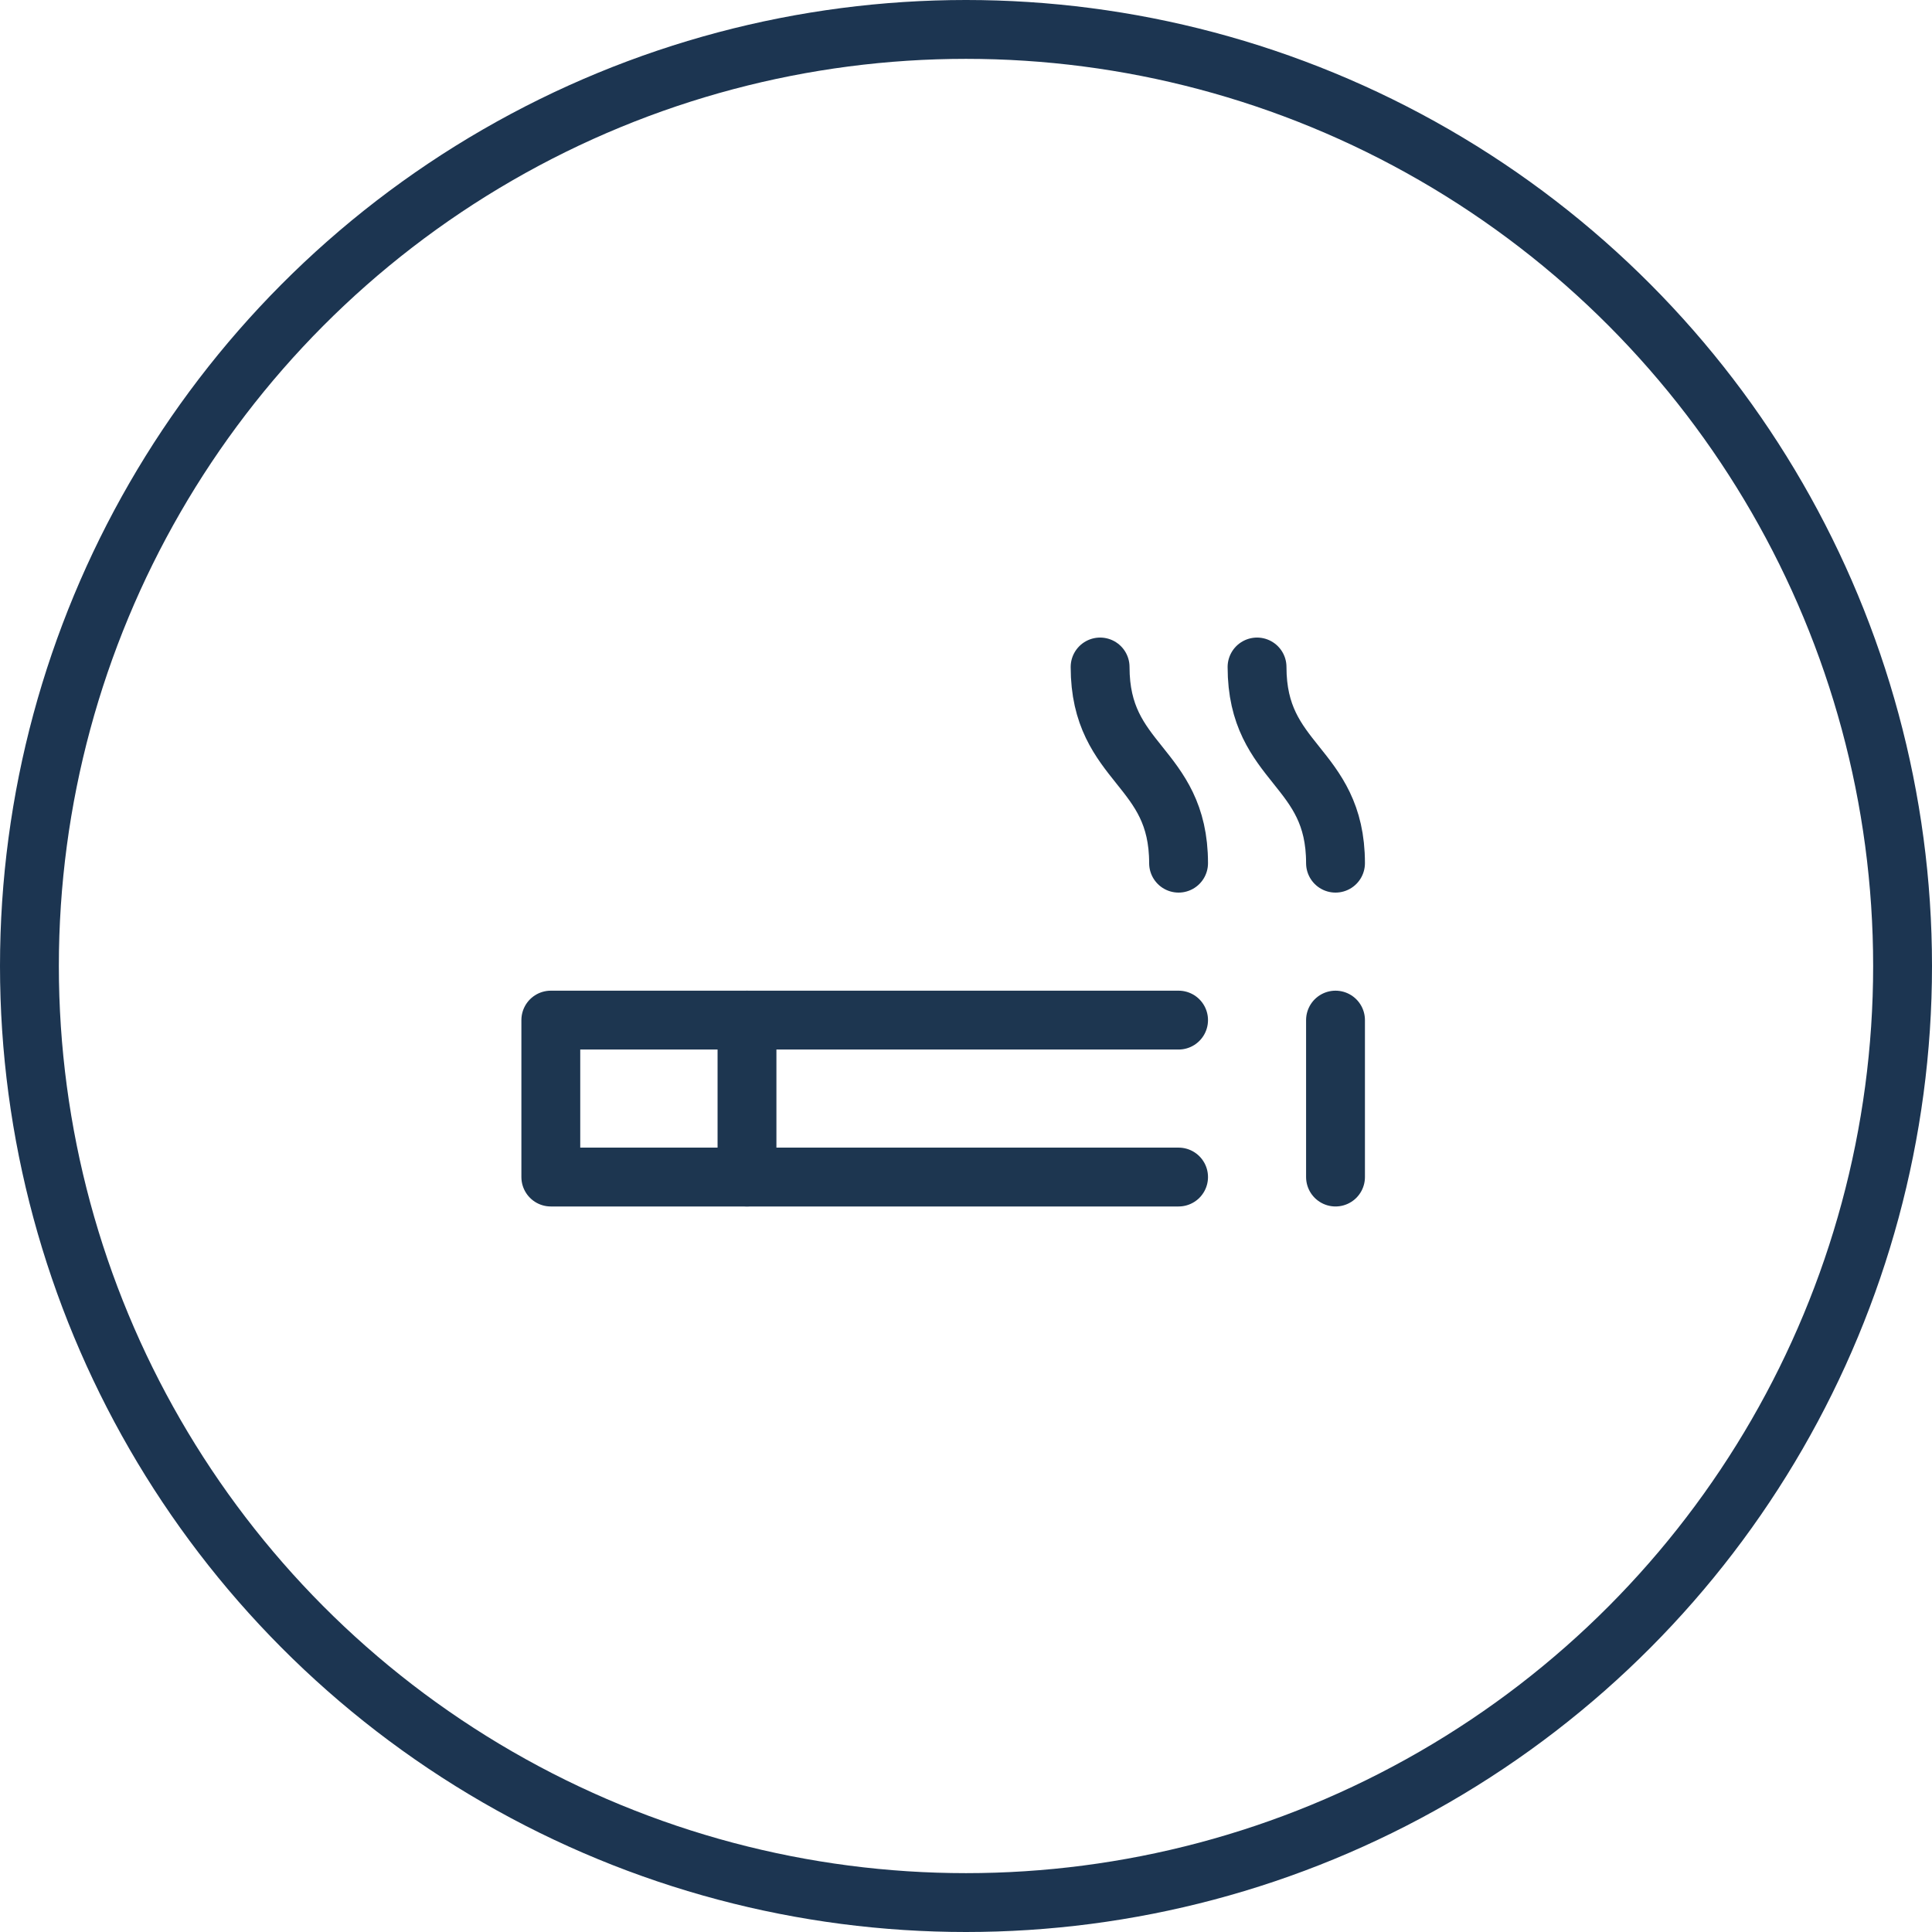
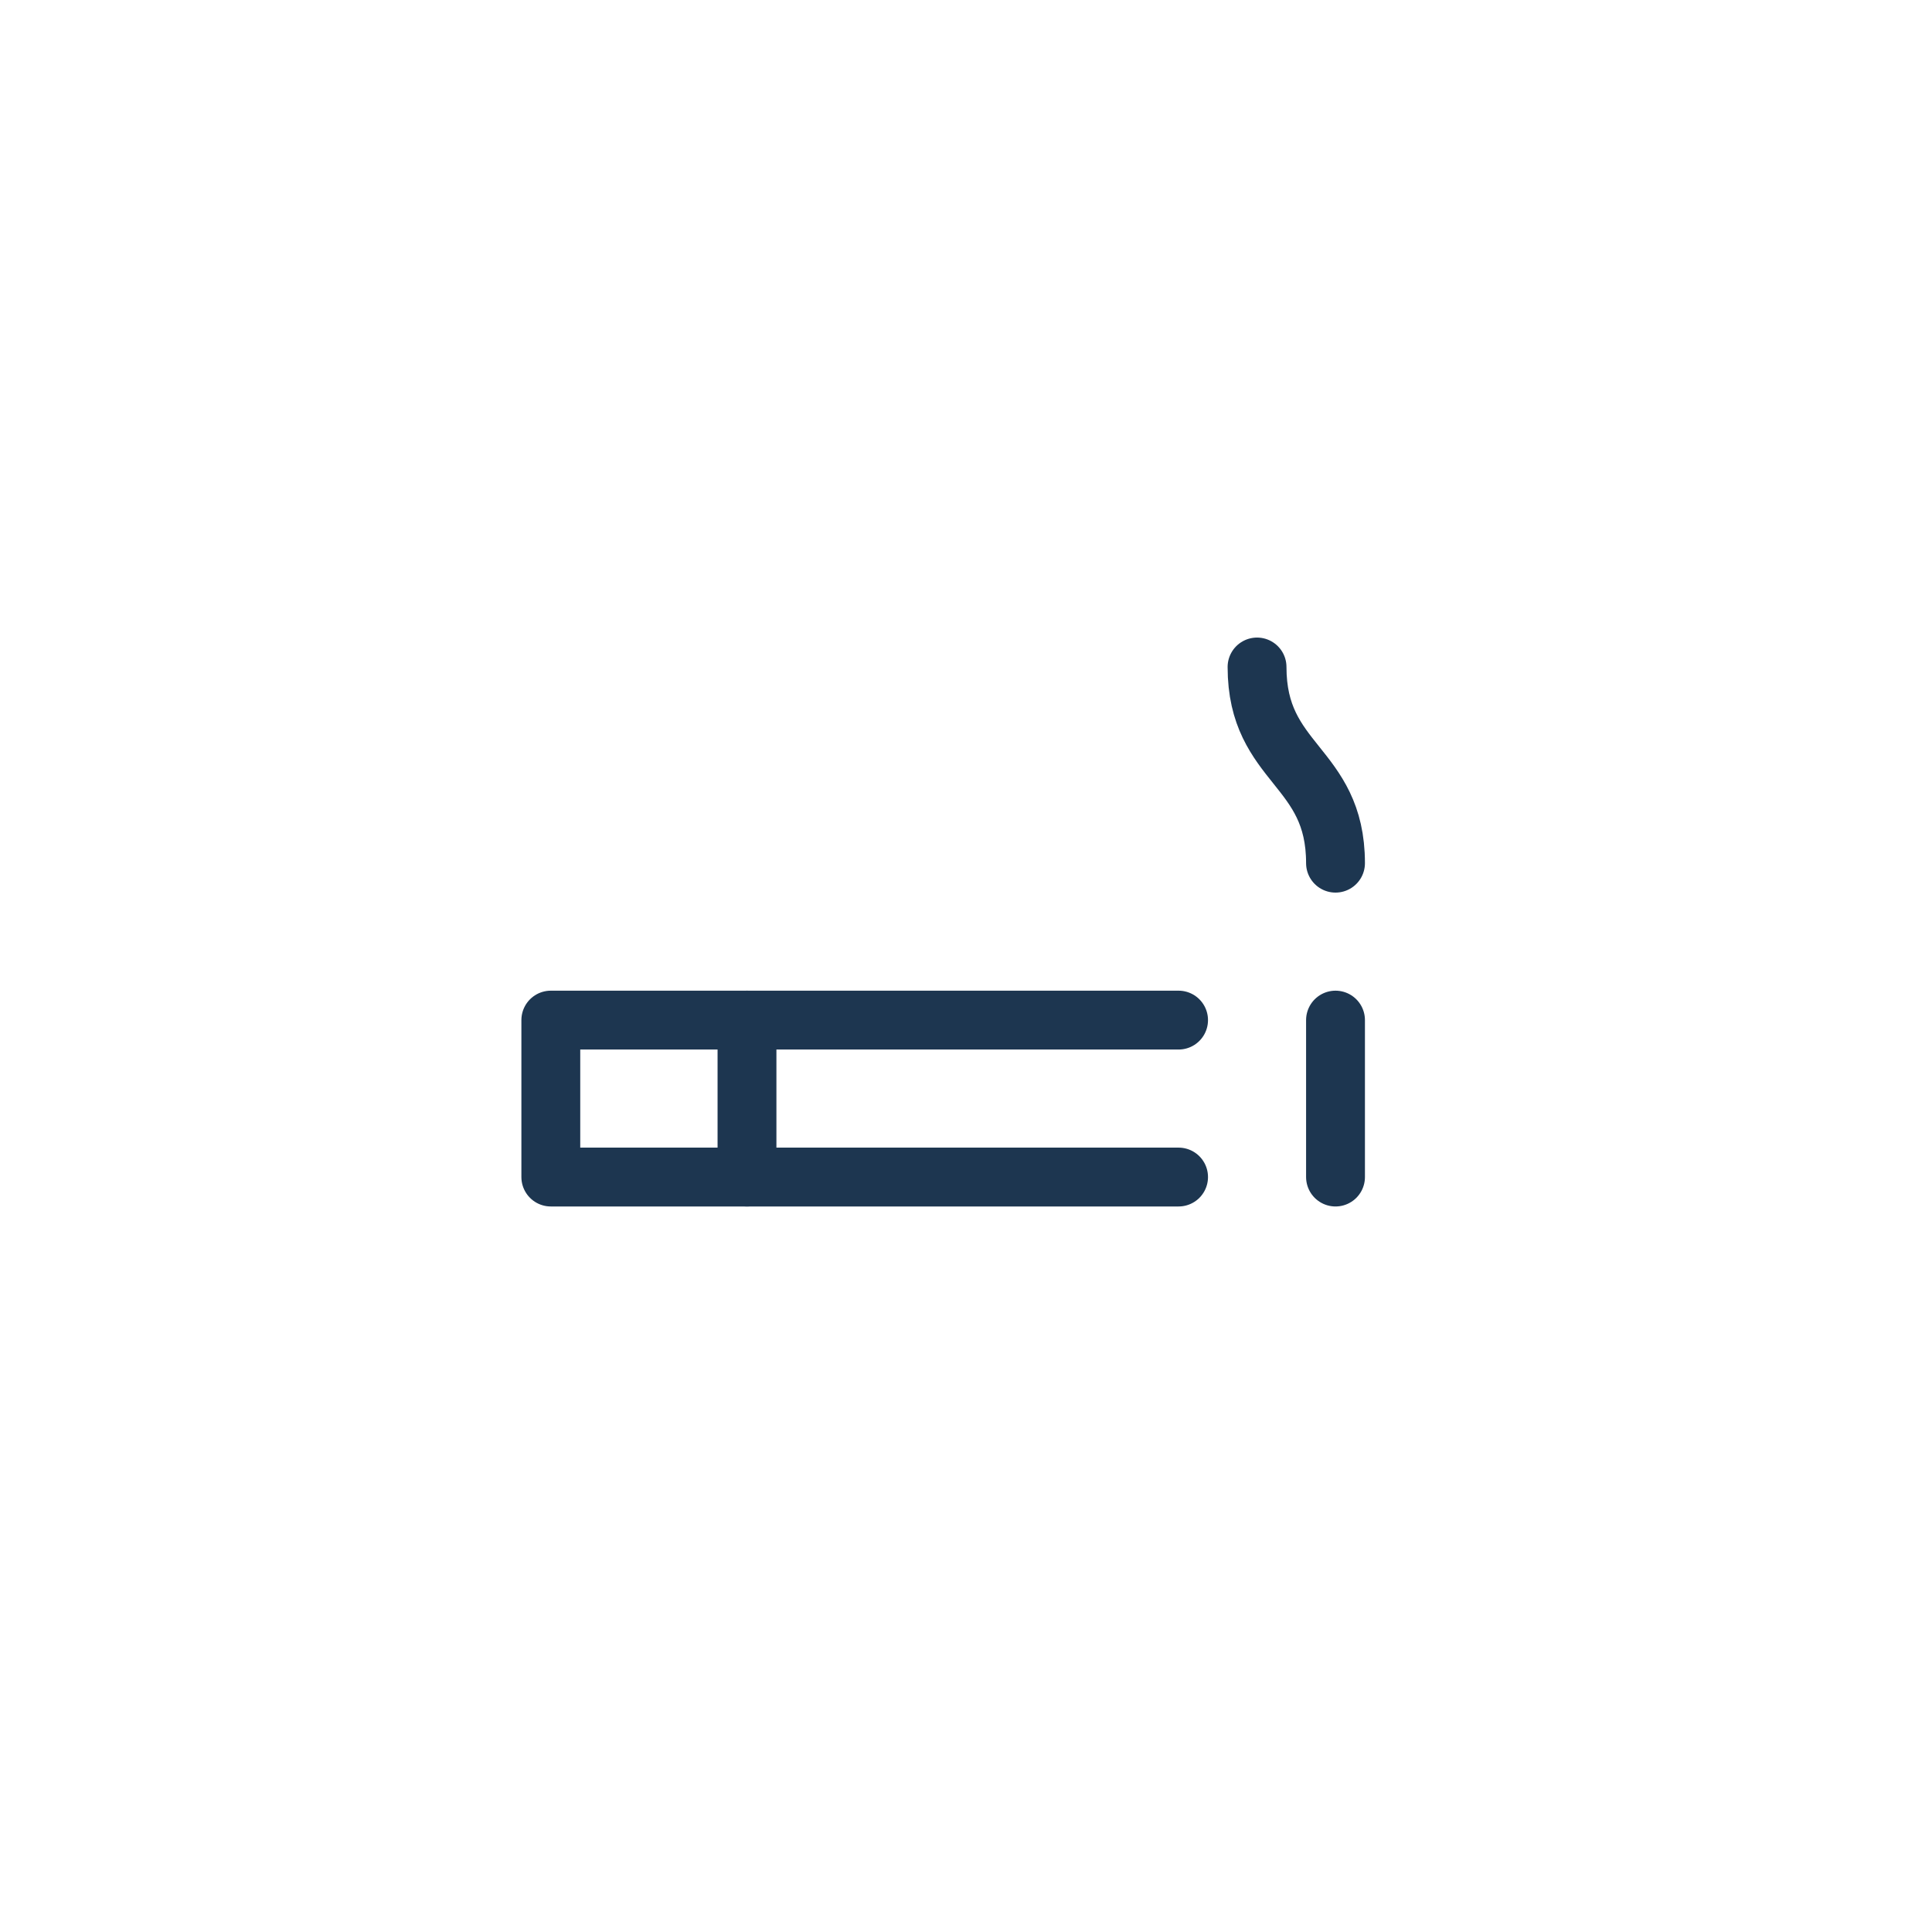
<svg xmlns="http://www.w3.org/2000/svg" width="49.242" height="49.242" viewBox="0 0 49.242 49.242">
  <g id="ico_struceph_fumeurs" transform="translate(-1740.961 -965)">
    <g id="Ellipse_178" data-name="Ellipse 178" transform="translate(1740.961 965)" fill="none" stroke="#1c3551" stroke-width="1.5">
      <circle cx="24.621" cy="24.621" r="24.621" stroke="none" />
-       <circle cx="24.621" cy="24.621" r="23.871" fill="none" />
    </g>
    <g id="Groupe_181" data-name="Groupe 181" transform="translate(1753 979)">
      <path id="Tracé_2340" data-name="Tracé 2340" d="M18,12H2v4H18" fill="none" stroke="#1d3650" stroke-linecap="round" stroke-linejoin="round" stroke-width="1.5" />
      <path id="Tracé_2341" data-name="Tracé 2341" d="M22,12v4" fill="none" stroke="#1d3650" stroke-linecap="round" stroke-linejoin="round" stroke-width="1.5" />
      <path id="Tracé_2342" data-name="Tracé 2342" d="M7,12v4" fill="none" stroke="#1d3650" stroke-linecap="round" stroke-linejoin="round" stroke-width="1.5" />
-       <path id="Tracé_2343" data-name="Tracé 2343" d="M18,8c0-2.5-2-2.5-2-5" fill="none" stroke="#1d3650" stroke-linecap="round" stroke-linejoin="round" stroke-width="1.5" />
      <path id="Tracé_2344" data-name="Tracé 2344" d="M22,8c0-2.5-2-2.5-2-5" fill="none" stroke="#1d3650" stroke-linecap="round" stroke-linejoin="round" stroke-width="1.5" />
    </g>
  </g>
</svg>